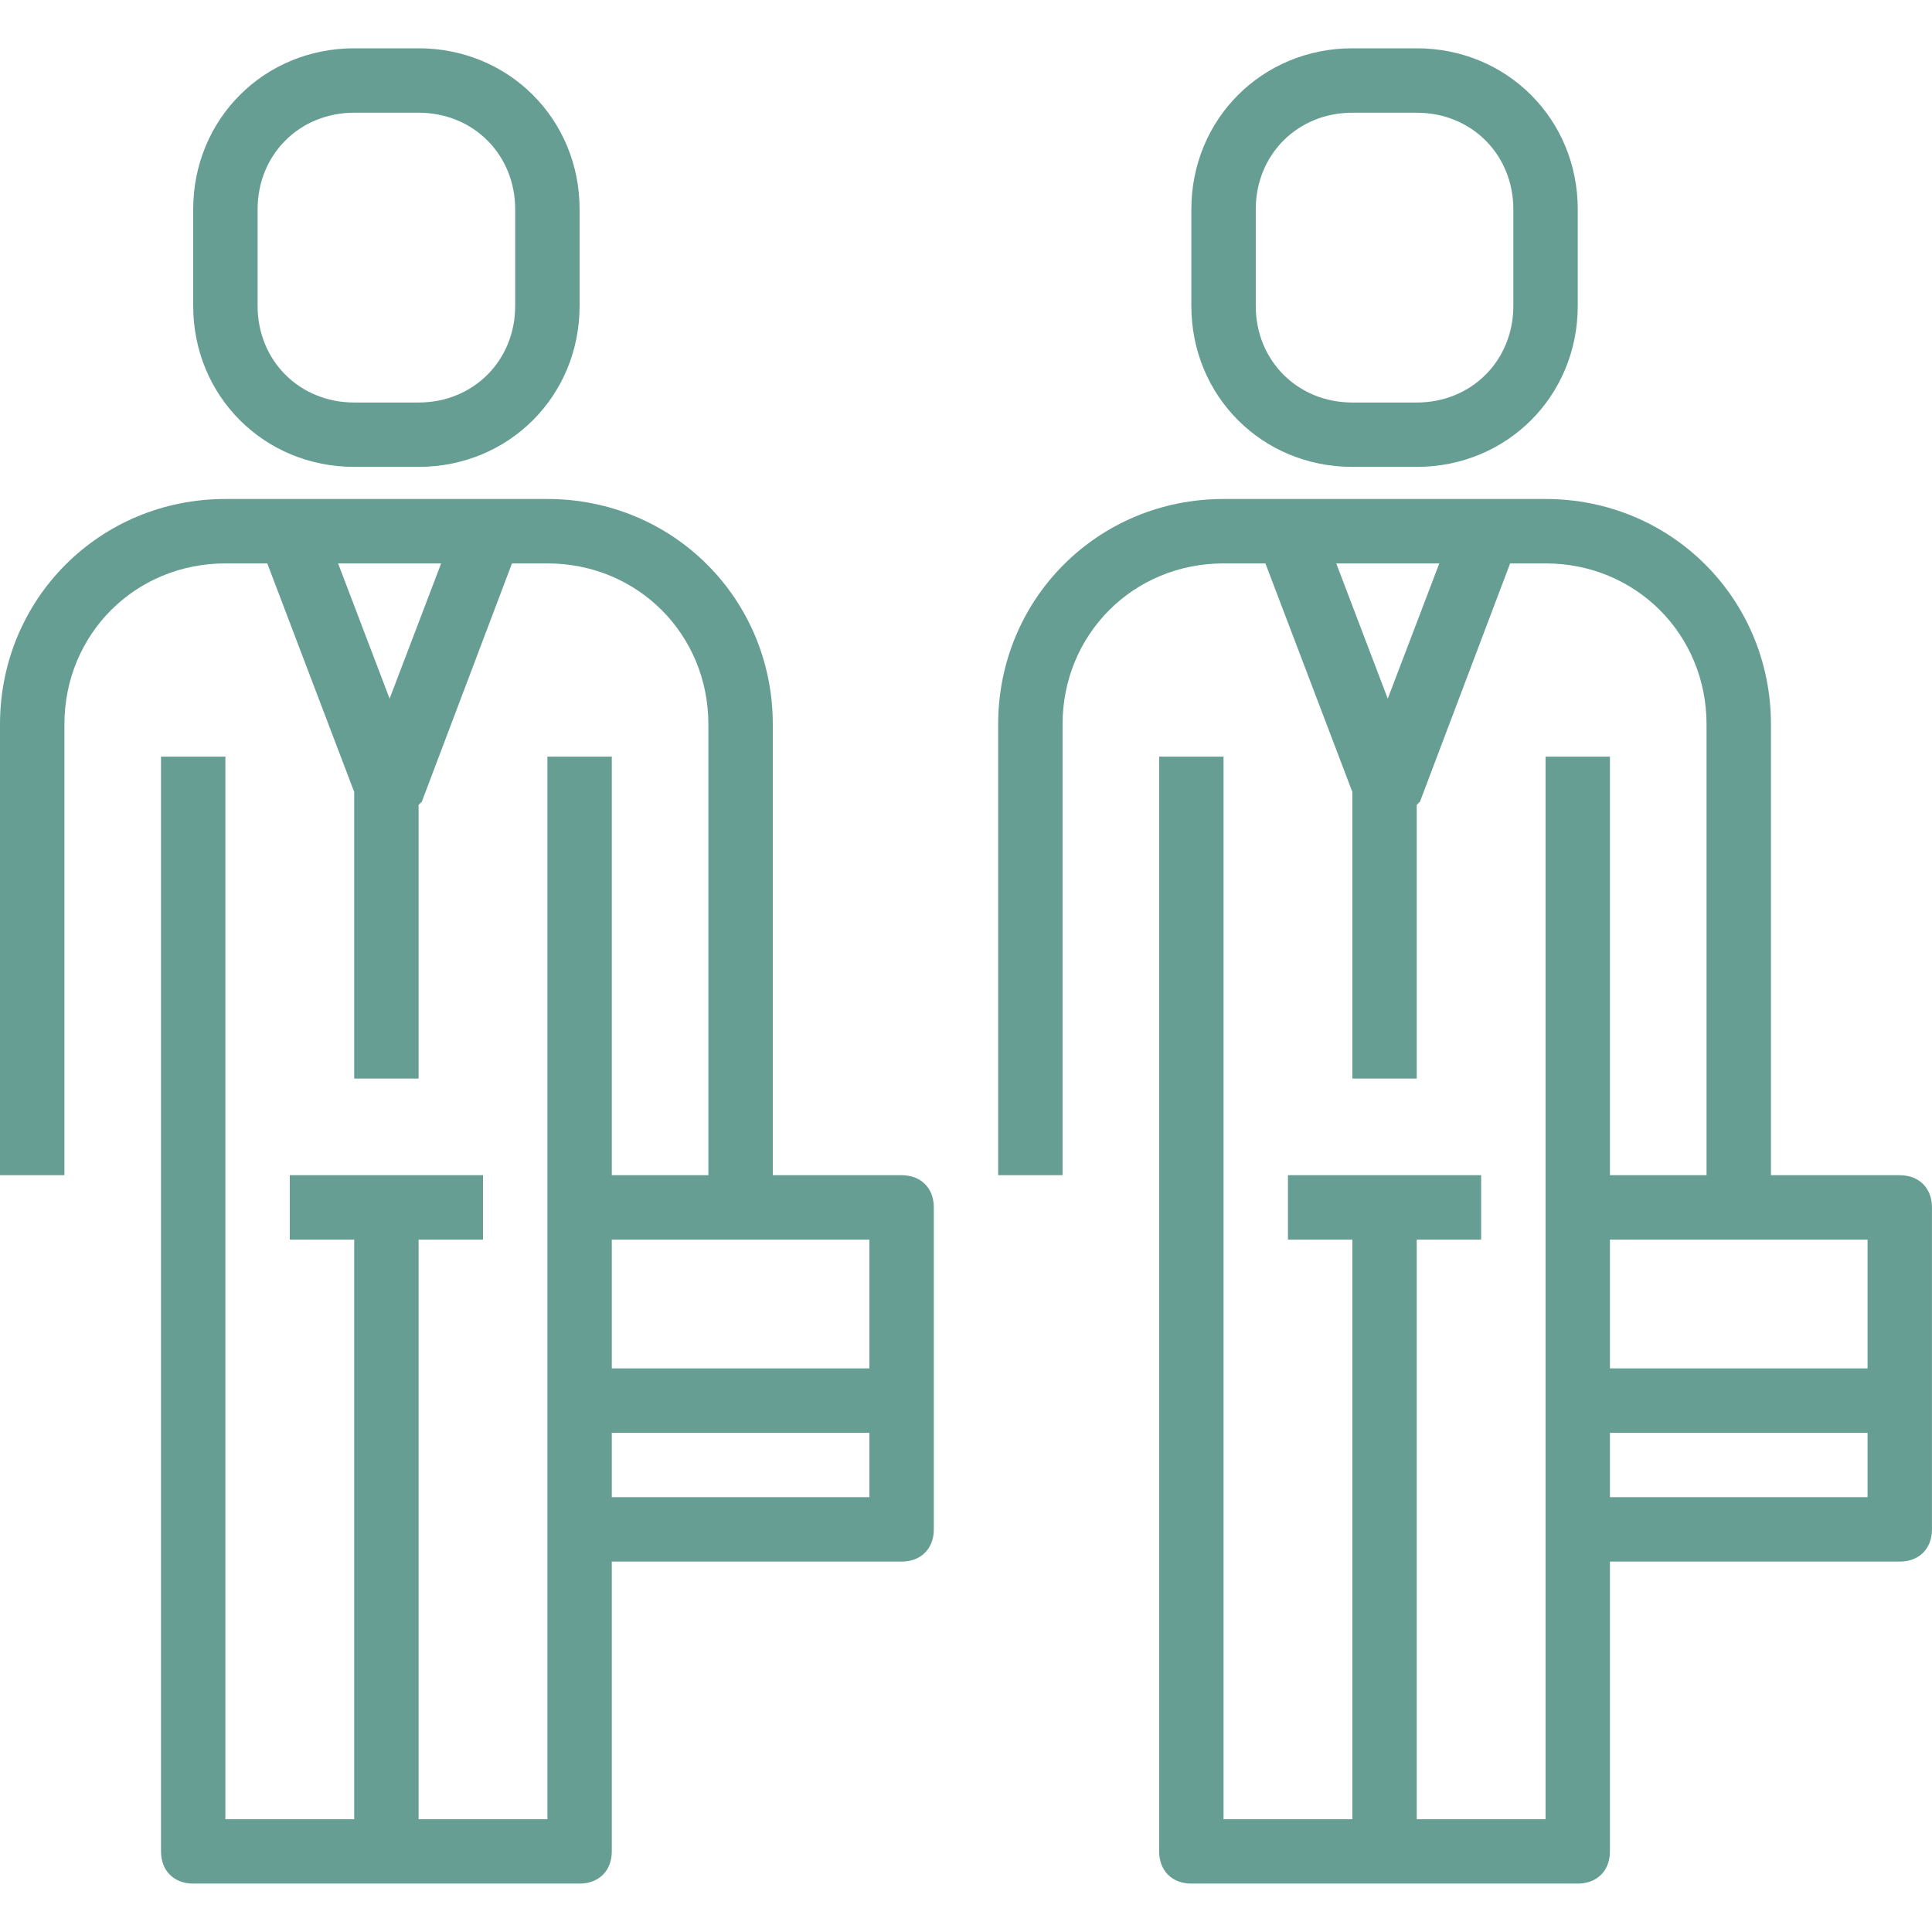
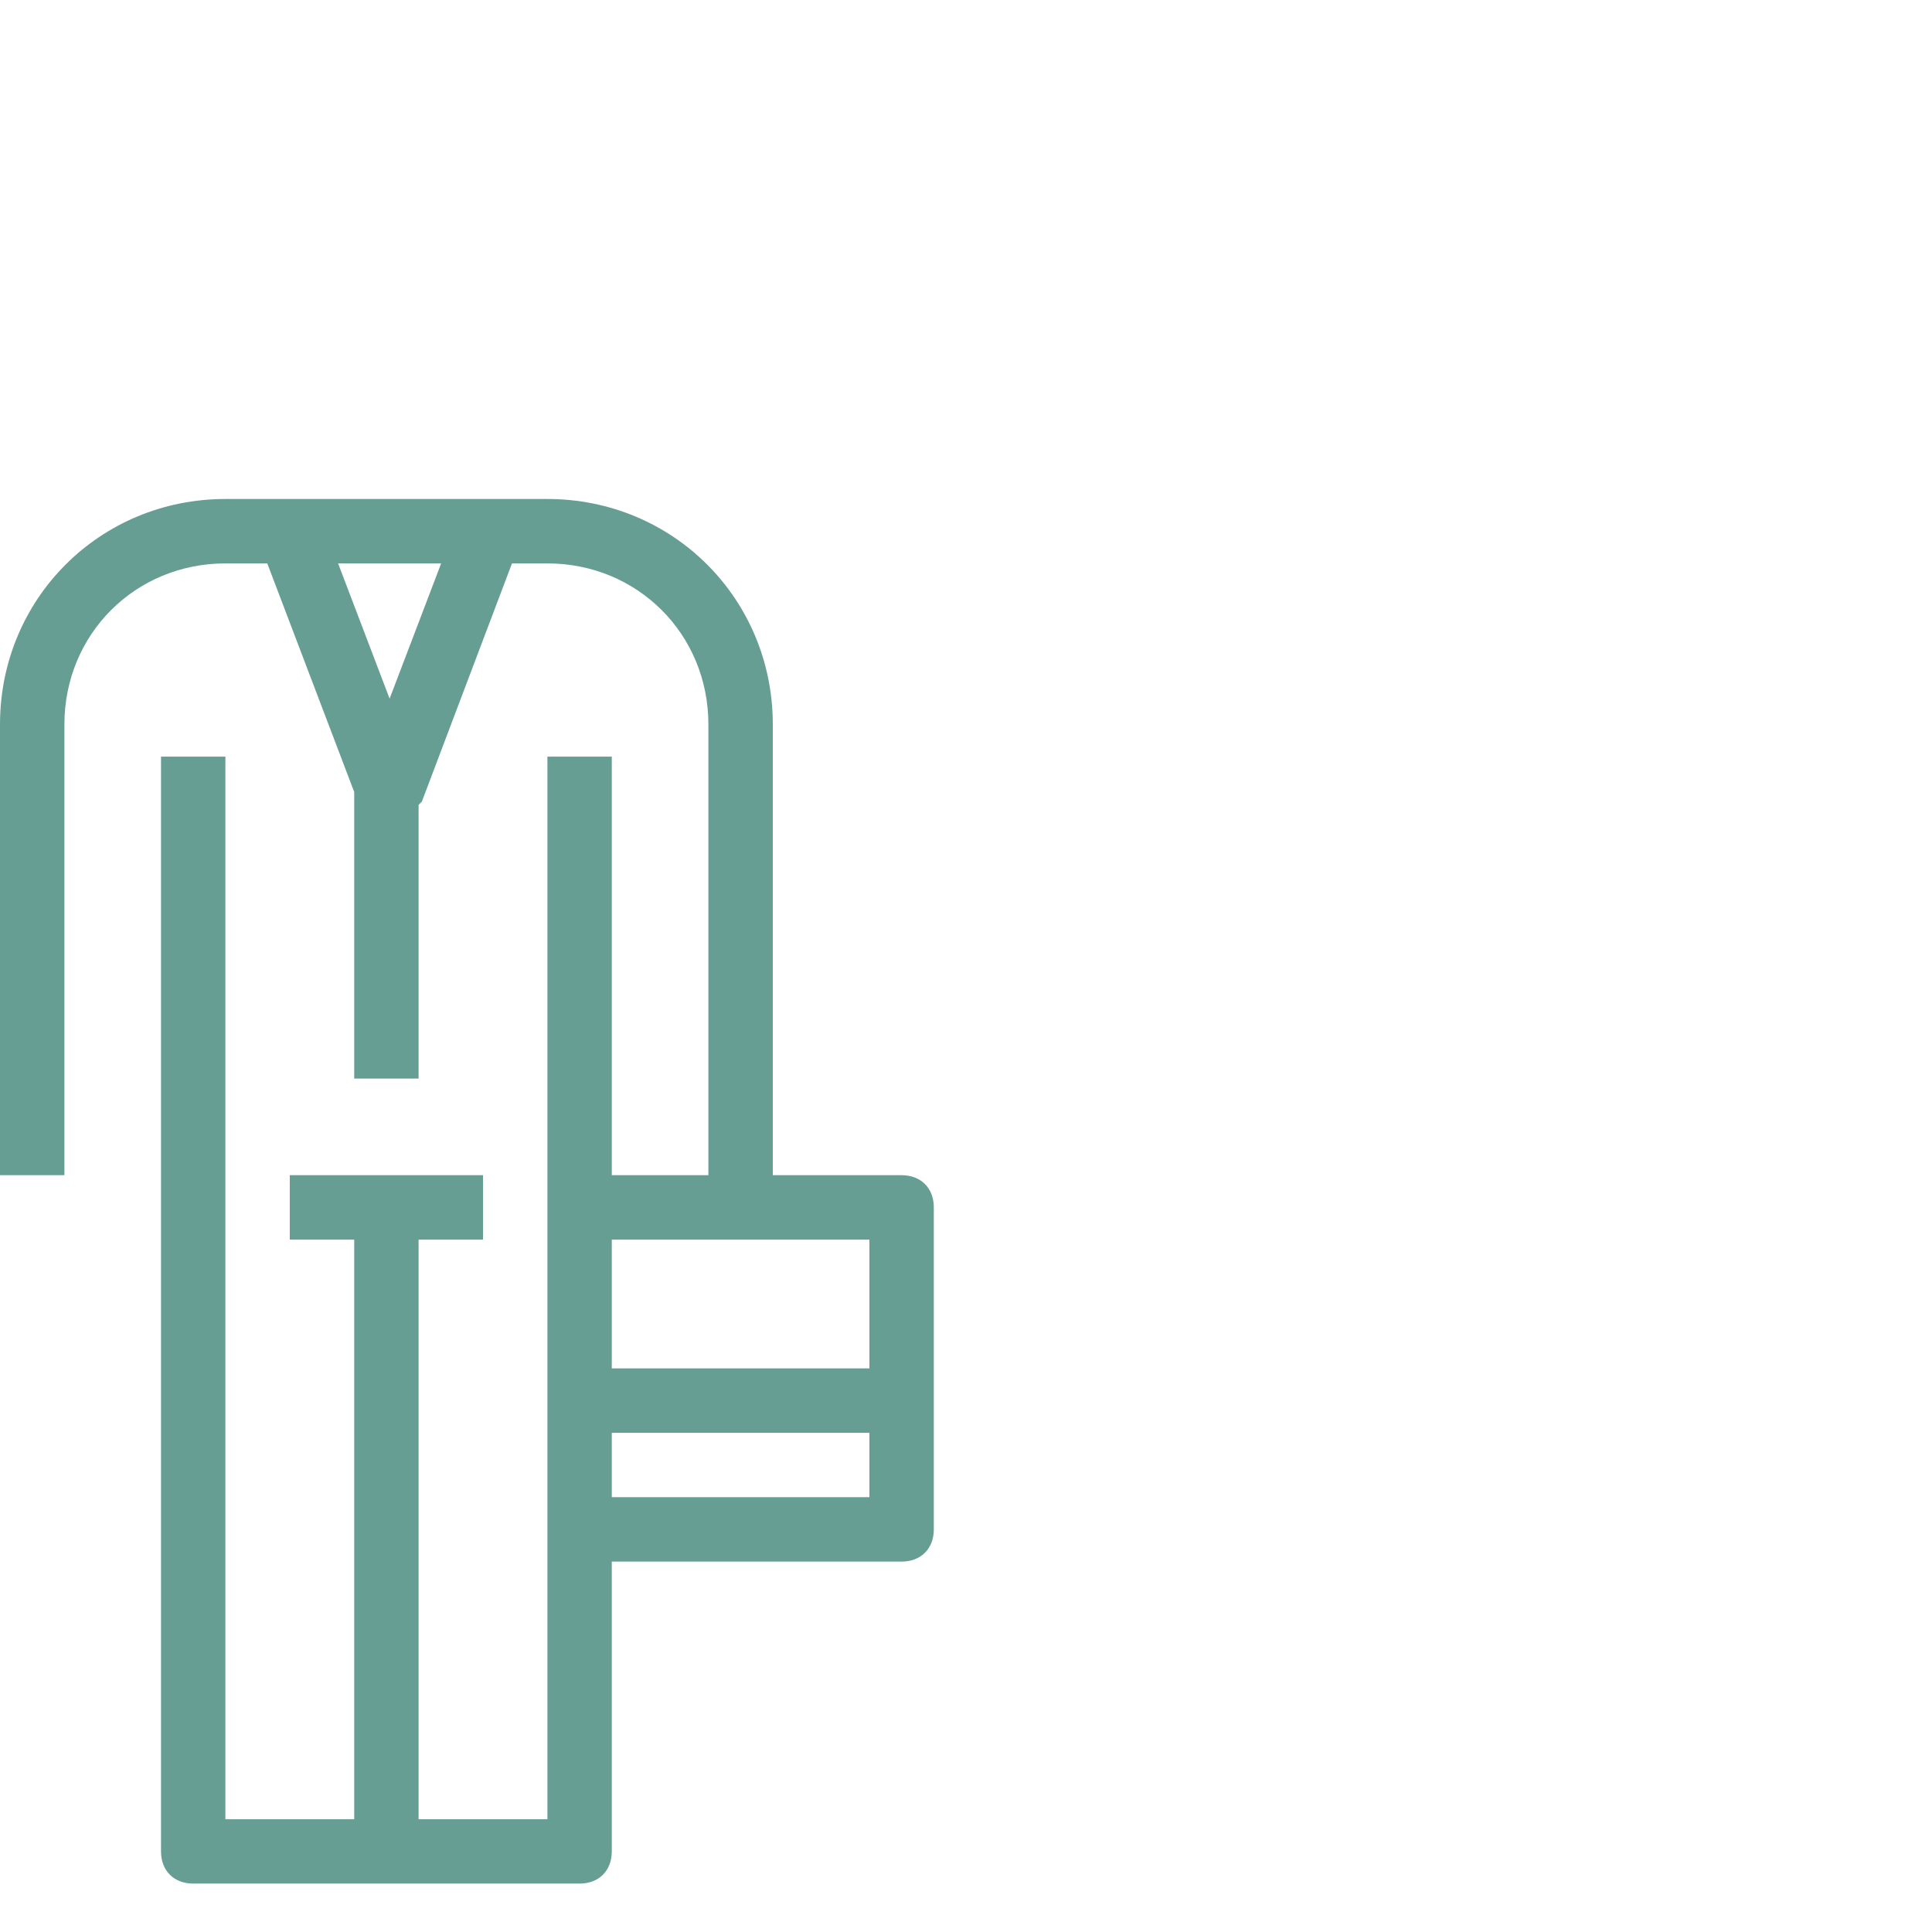
<svg xmlns="http://www.w3.org/2000/svg" width="50" height="50" viewBox="0 0 50 50" fill="none">
  <path d="M23.333 30.414H20V18.747C20 15.497 17.417 12.914 14.167 12.914H5.833C2.583 12.914 0 15.497 0 18.747V30.414H1.667V18.747C1.667 16.414 3.5 14.581 5.833 14.581H6.917L9.167 20.497V27.914H10.833V20.831L10.917 20.747L13.25 14.581H14.167C16.5 14.581 18.333 16.414 18.333 18.747V30.414H15.833V19.581H14.167V31.247V39.581V47.081H10.833V32.081H12.5V30.414H7.5V32.081H9.167V47.081H5.833V19.581H4.167V47.914C4.167 48.414 4.5 48.747 5 48.747H10H15C15.5 48.747 15.833 48.414 15.833 47.914V40.414H23.333C23.833 40.414 24.167 40.081 24.167 39.581V31.247C24.167 30.747 23.833 30.414 23.333 30.414ZM10.083 18.081L8.75 14.581H11.417L10.083 18.081ZM22.5 32.081V35.414H15.833V32.081H22.5ZM15.833 38.747V37.081H22.5V38.747H15.833Z" fill="#679E94" />
-   <path d="M9.167 12.083H10.833C13.167 12.083 15 10.25 15 7.917V5.417C15 3.083 13.167 1.25 10.833 1.25H9.167C6.833 1.25 5 3.083 5 5.417V7.917C5 10.25 6.833 12.083 9.167 12.083ZM6.667 5.417C6.667 4 7.75 2.917 9.167 2.917H10.833C12.25 2.917 13.333 4 13.333 5.417V7.917C13.333 9.333 12.25 10.417 10.833 10.417H9.167C7.75 10.417 6.667 9.333 6.667 7.917V5.417Z" fill="#679E94" />
-   <path d="M49.165 30.414H45.832V18.747C45.832 15.497 43.249 12.914 39.999 12.914H31.665C28.415 12.914 25.832 15.497 25.832 18.747V30.414H27.499V18.747C27.499 16.414 29.332 14.581 31.665 14.581H32.749L34.999 20.497V27.914H36.665V20.831L36.749 20.747L39.082 14.581H39.999C42.332 14.581 44.165 16.414 44.165 18.747V30.414H41.665V19.581H39.999V31.247V39.581V47.081H36.665V32.081H38.332V30.414H33.332V32.081H34.999V47.081H31.665V19.581H29.999V47.914C29.999 48.414 30.332 48.747 30.832 48.747H35.832H40.832C41.332 48.747 41.665 48.414 41.665 47.914V40.414H49.165C49.665 40.414 49.999 40.081 49.999 39.581V31.247C49.999 30.747 49.665 30.414 49.165 30.414ZM35.915 18.081L34.582 14.581H37.249L35.915 18.081ZM48.332 32.081V35.414H41.665V32.081H48.332ZM41.665 38.747V37.081H48.332V38.747H41.665Z" fill="#679E94" />
-   <path d="M34.999 12.083H36.665C38.999 12.083 40.832 10.25 40.832 7.917V5.417C40.832 3.083 38.999 1.25 36.665 1.25H34.999C32.665 1.25 30.832 3.083 30.832 5.417V7.917C30.832 10.25 32.665 12.083 34.999 12.083ZM32.499 5.417C32.499 4 33.582 2.917 34.999 2.917H36.665C38.082 2.917 39.165 4 39.165 5.417V7.917C39.165 9.333 38.082 10.417 36.665 10.417H34.999C33.582 10.417 32.499 9.333 32.499 7.917V5.417Z" fill="#679E94" />
</svg>